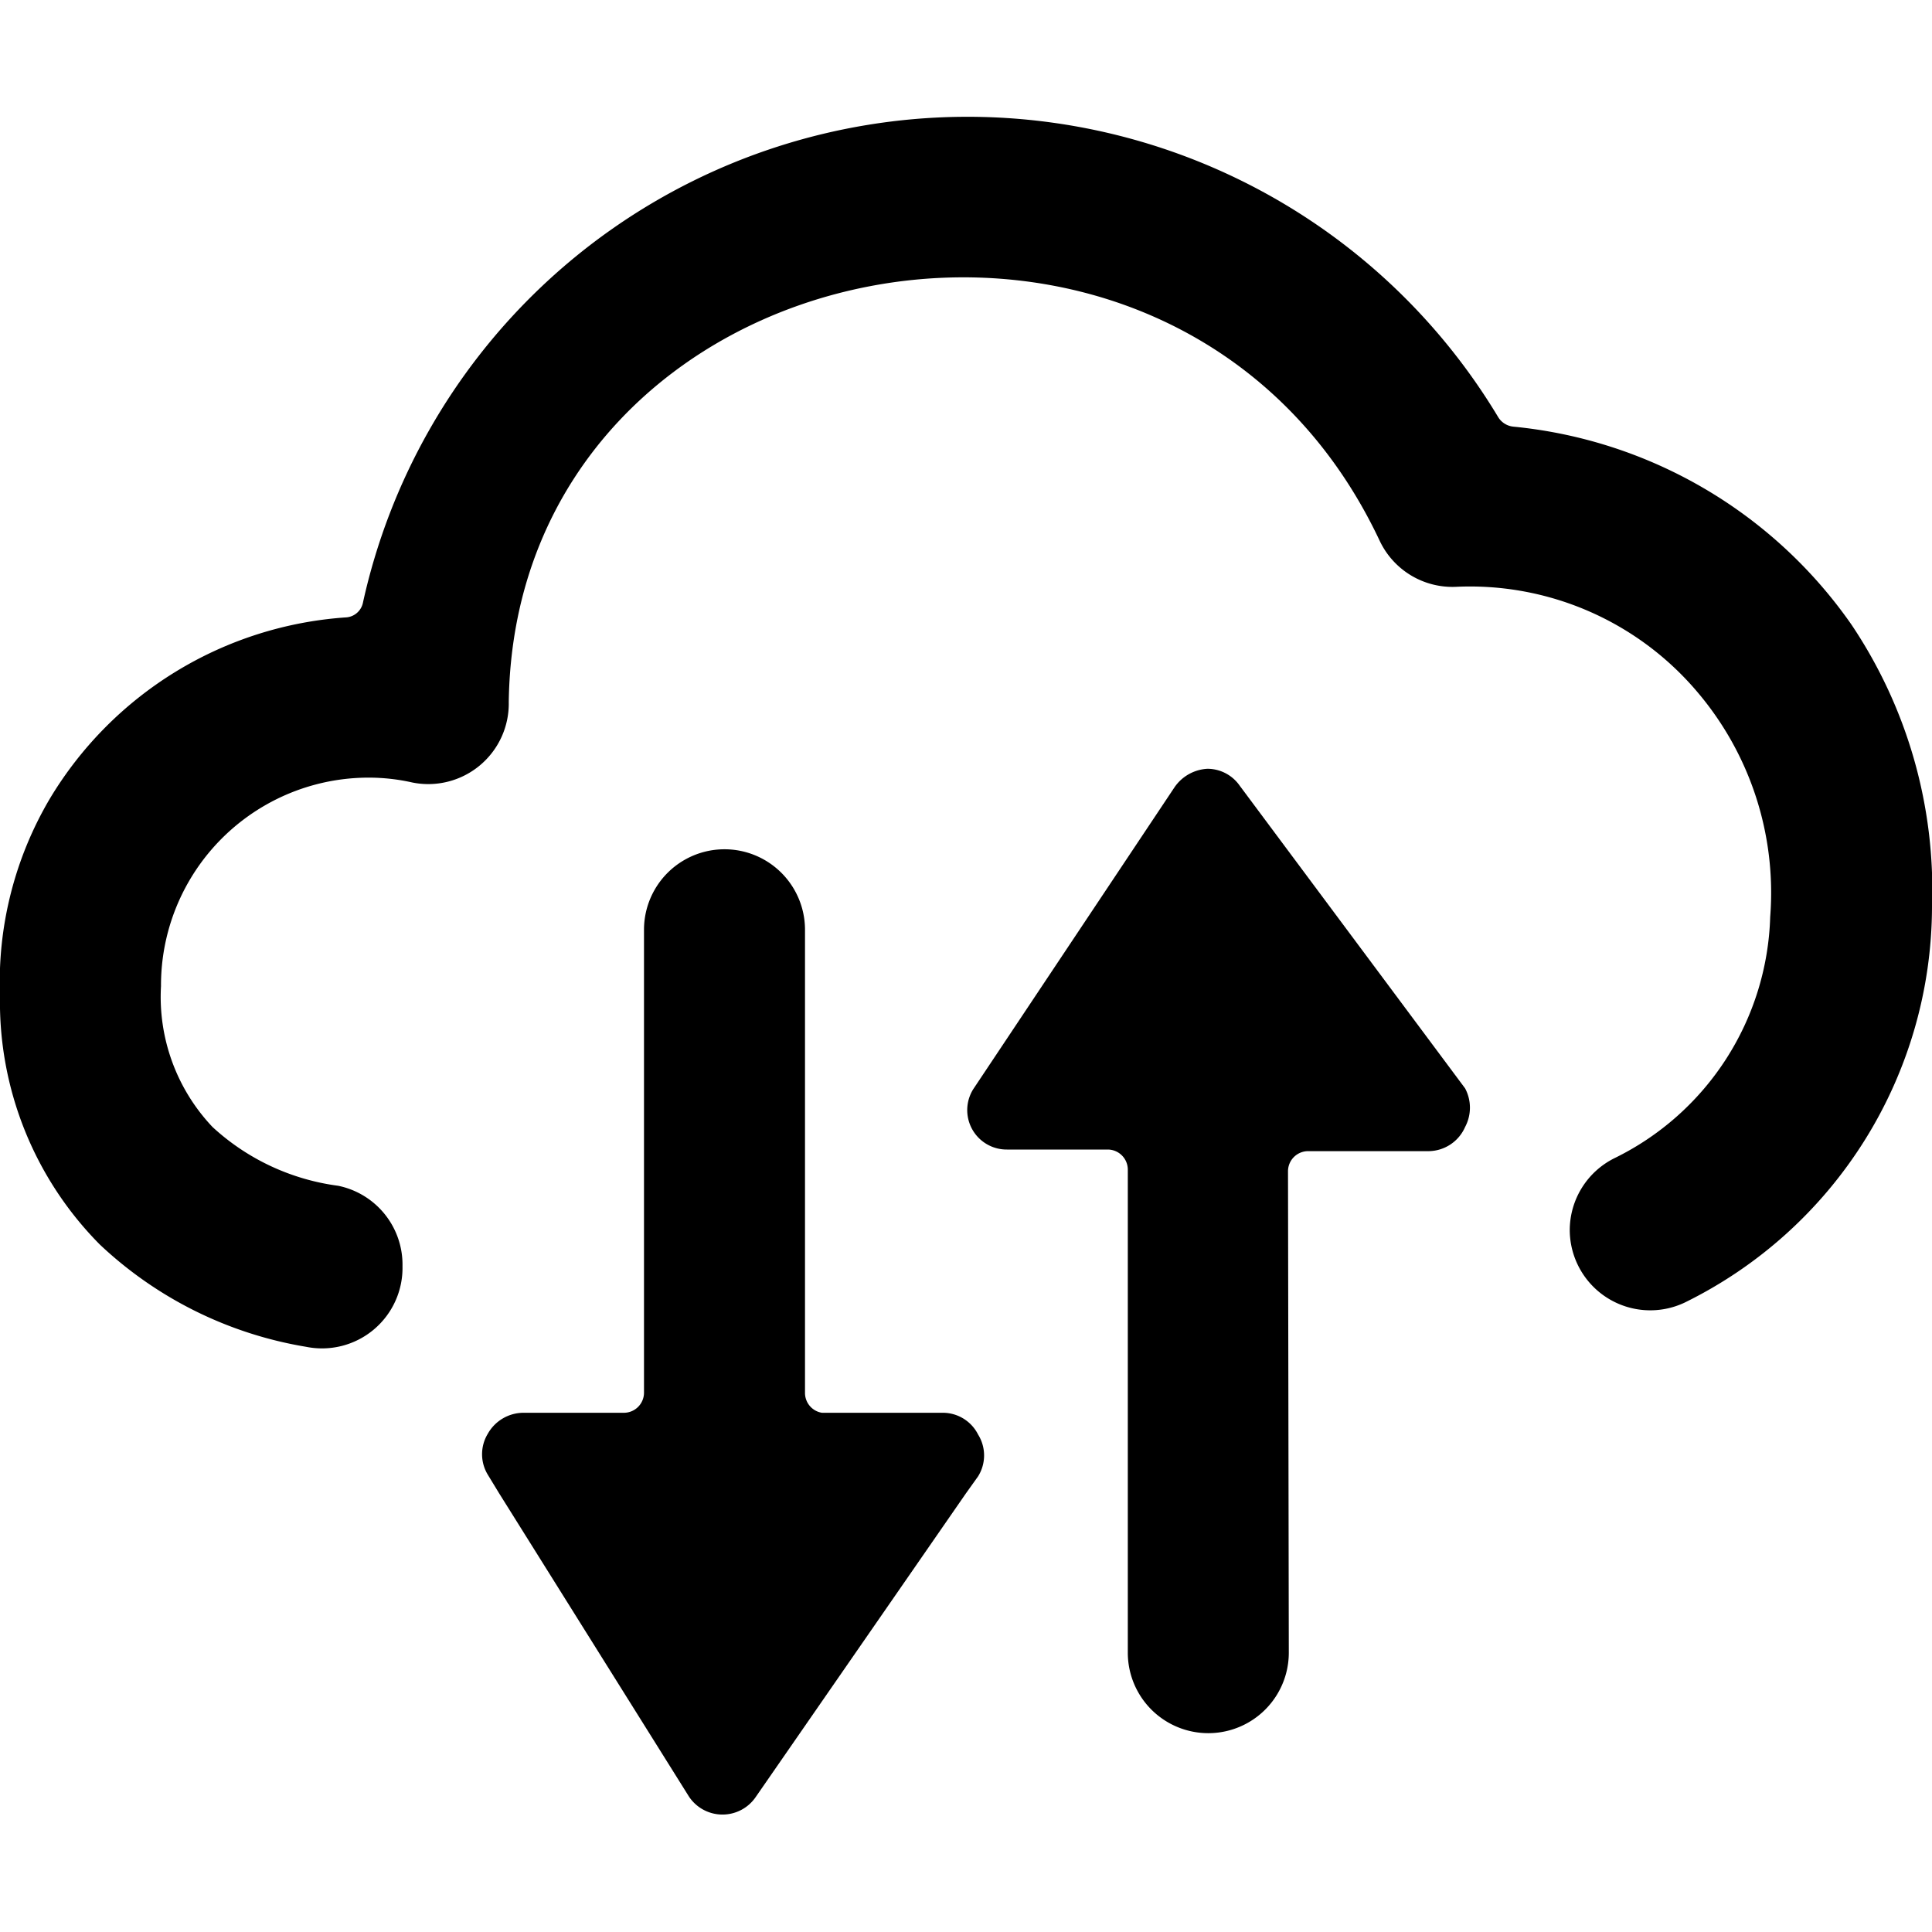
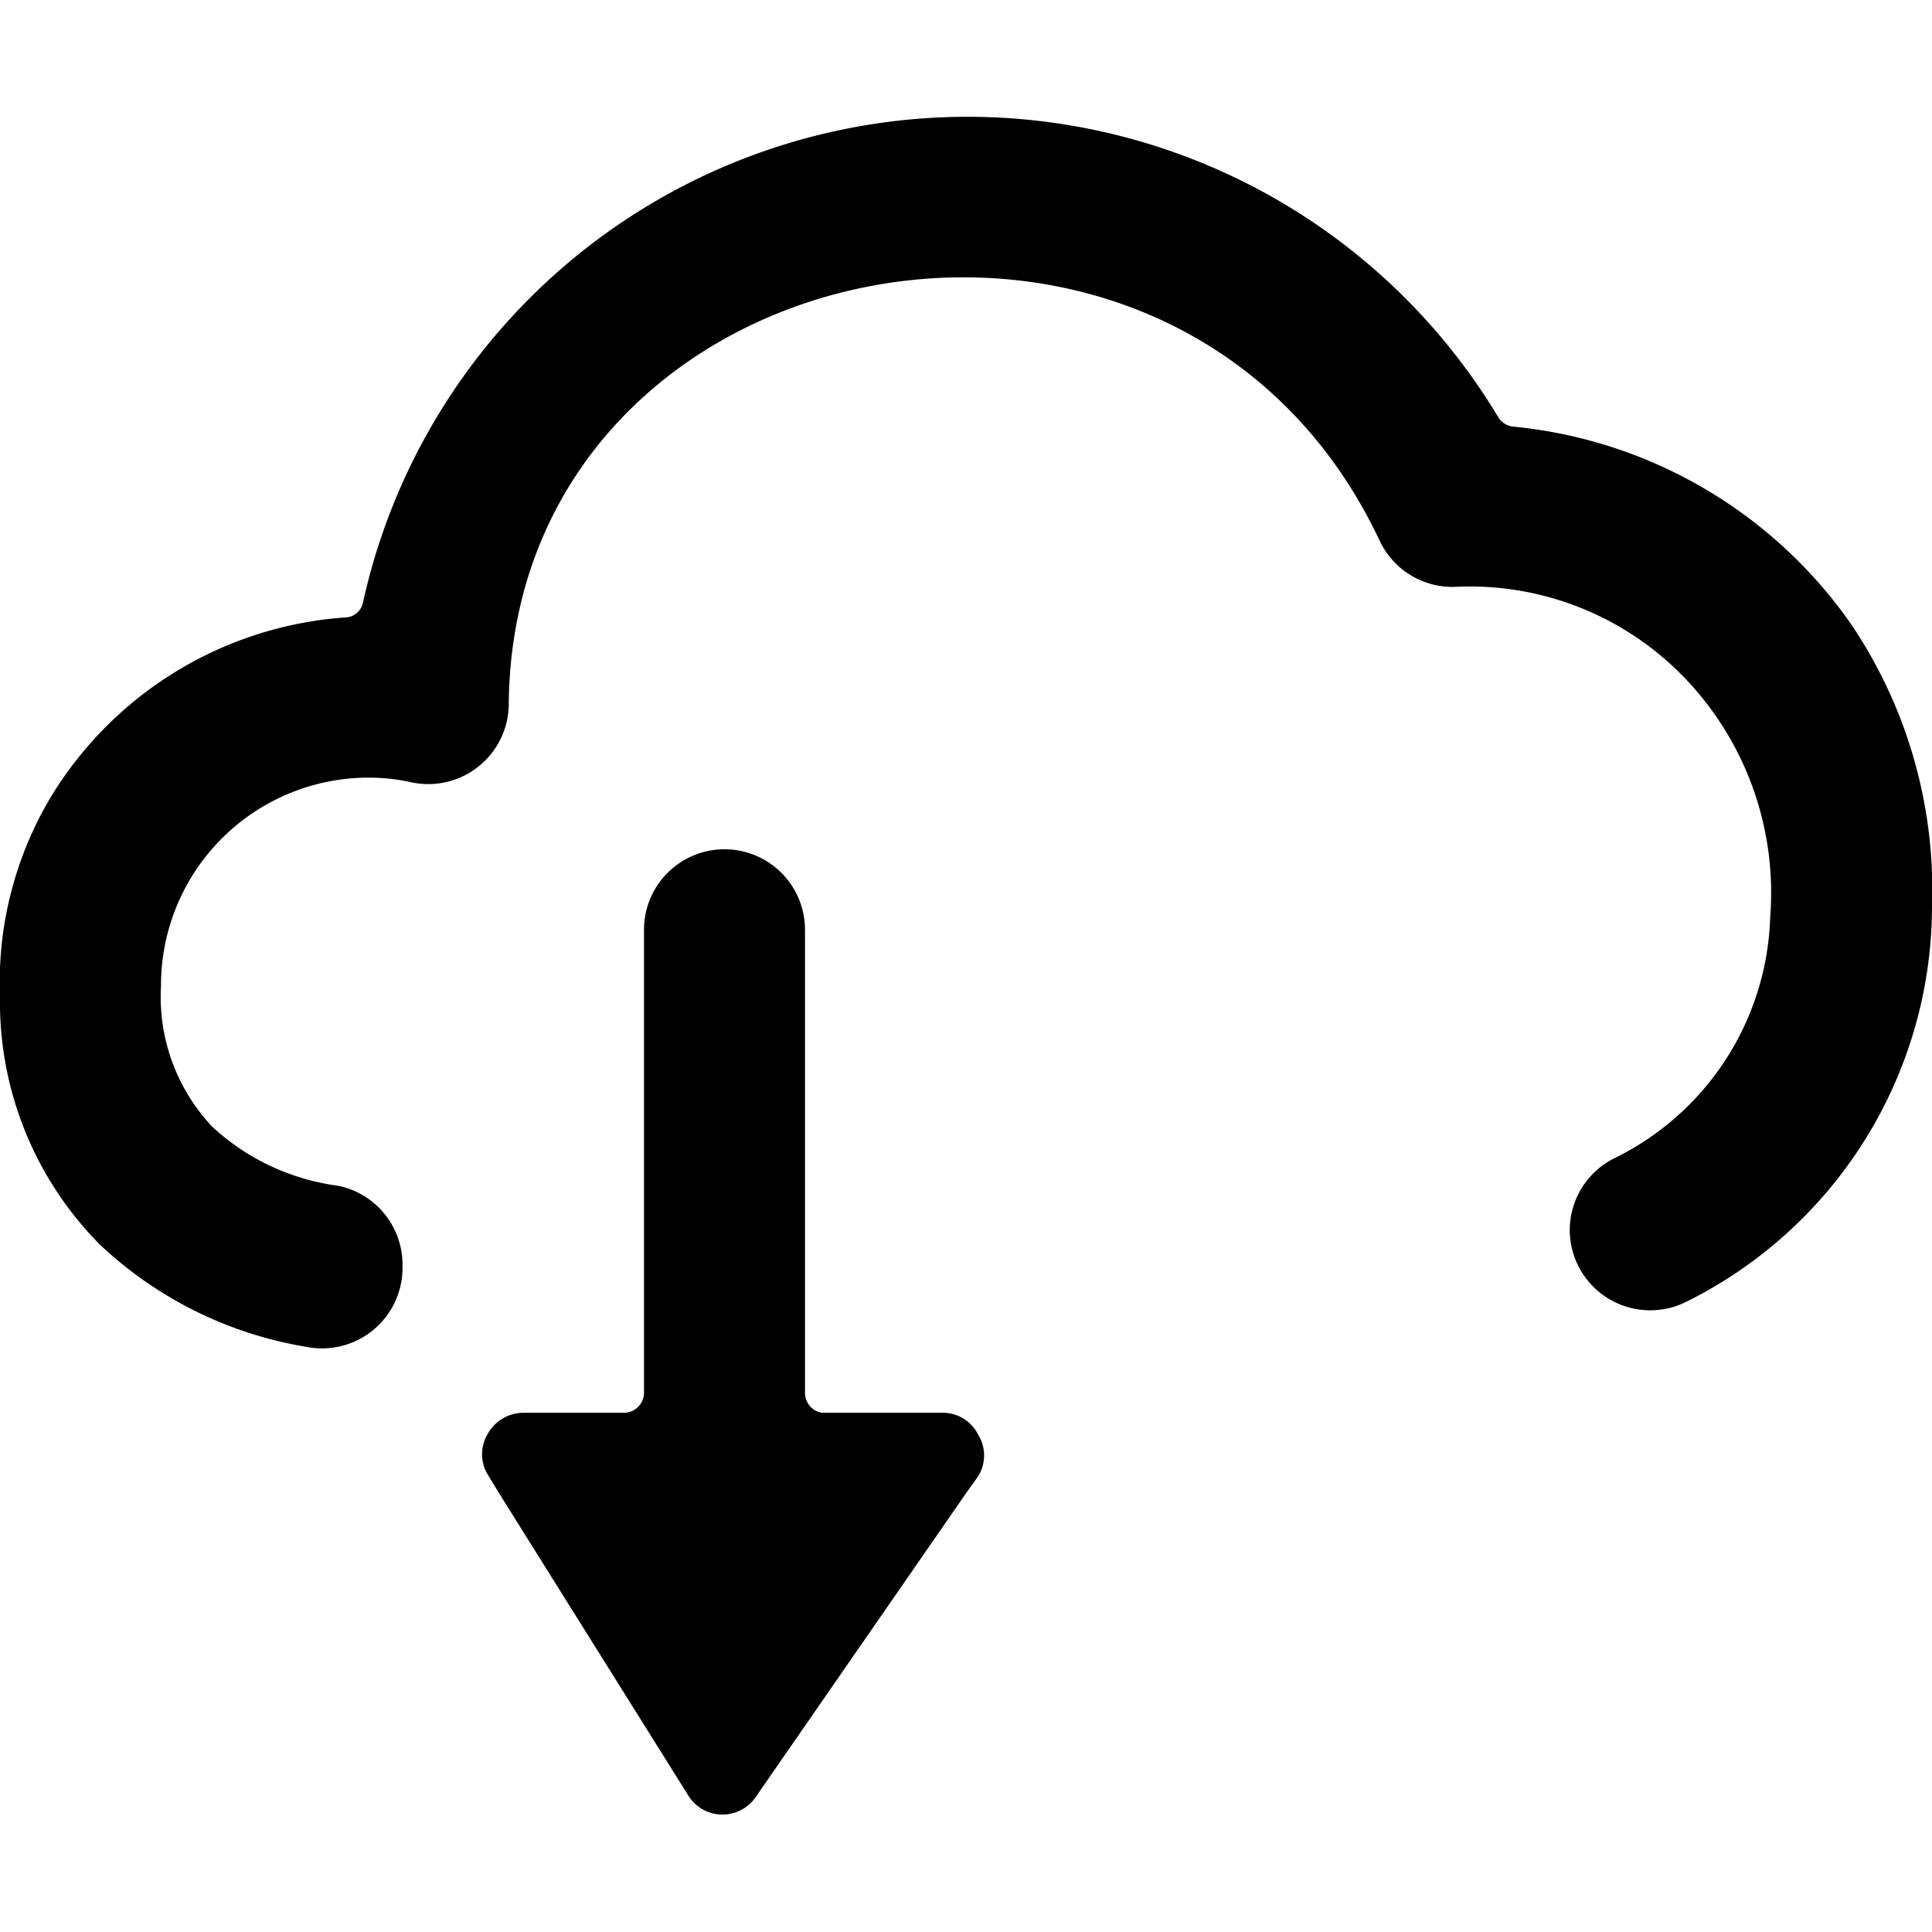
<svg xmlns="http://www.w3.org/2000/svg" viewBox="0 0 24 24">
  <g>
    <path d="M3.8 16.73a1 1 0 0 0 1.2 -1 1 1 0 0 0 -0.8 -1A2.85 2.85 0 0 1 2.64 14 2.35 2.35 0 0 1 2 12.25a2.58 2.58 0 0 1 2.59 -2.59 2.46 2.46 0 0 1 0.53 0.06 1 1 0 0 0 1.2 -1c0.08 -5.75 8.3 -7.36 10.82 -2a1 1 0 0 0 0.94 0.57 3.7 3.7 0 0 1 3 1.3 3.85 3.85 0 0 1 0.91 2.8 3.45 3.45 0 0 1 -1.94 3 1 1 0 0 0 -0.55 0.89 1 1 0 0 0 1.43 0.9A5.49 5.49 0 0 0 24 11.27a5.91 5.91 0 0 0 -1 -3.51 5.8 5.8 0 0 0 -4.2 -2.46 0.25 0.25 0 0 1 -0.19 -0.12 7.69 7.69 0 0 0 -14.1 2.3 0.23 0.23 0 0 1 -0.22 0.19A4.66 4.66 0 0 0 0.62 9.92 4.48 4.48 0 0 0 0 12.37a4.28 4.28 0 0 0 1.24 3.09 4.9 4.9 0 0 0 2.56 1.27Z" fill="#000000" stroke-width="1" />
    <path d="M10 11.55a1 1 0 0 0 -2 0v5.75a0.25 0.25 0 0 1 -0.25 0.25H6.5a0.51 0.51 0 0 0 -0.44 0.26 0.49 0.49 0 0 0 0 0.51l0.14 0.23 2.36 3.77a0.5 0.5 0 0 0 0.83 0L12 18.55l0.15 -0.21a0.49 0.49 0 0 0 0 -0.52 0.49 0.49 0 0 0 -0.44 -0.27h-1.5a0.25 0.25 0 0 1 -0.21 -0.25Z" fill="#000000" stroke-width="1" />
-     <path d="M16 14.55a0.25 0.25 0 0 1 0.25 -0.25h1.5a0.5 0.5 0 0 0 0.45 -0.3 0.51 0.51 0 0 0 0 -0.48l-2.8 -3.76a0.49 0.49 0 0 0 -0.4 -0.21 0.53 0.53 0 0 0 -0.41 0.23l-2.5 3.75a0.49 0.49 0 0 0 0.42 0.75h1.25a0.25 0.25 0 0 1 0.25 0.25v6a1 1 0 0 0 2 0Z" fill="#000000" stroke-width="1" />
  </g>
</svg>